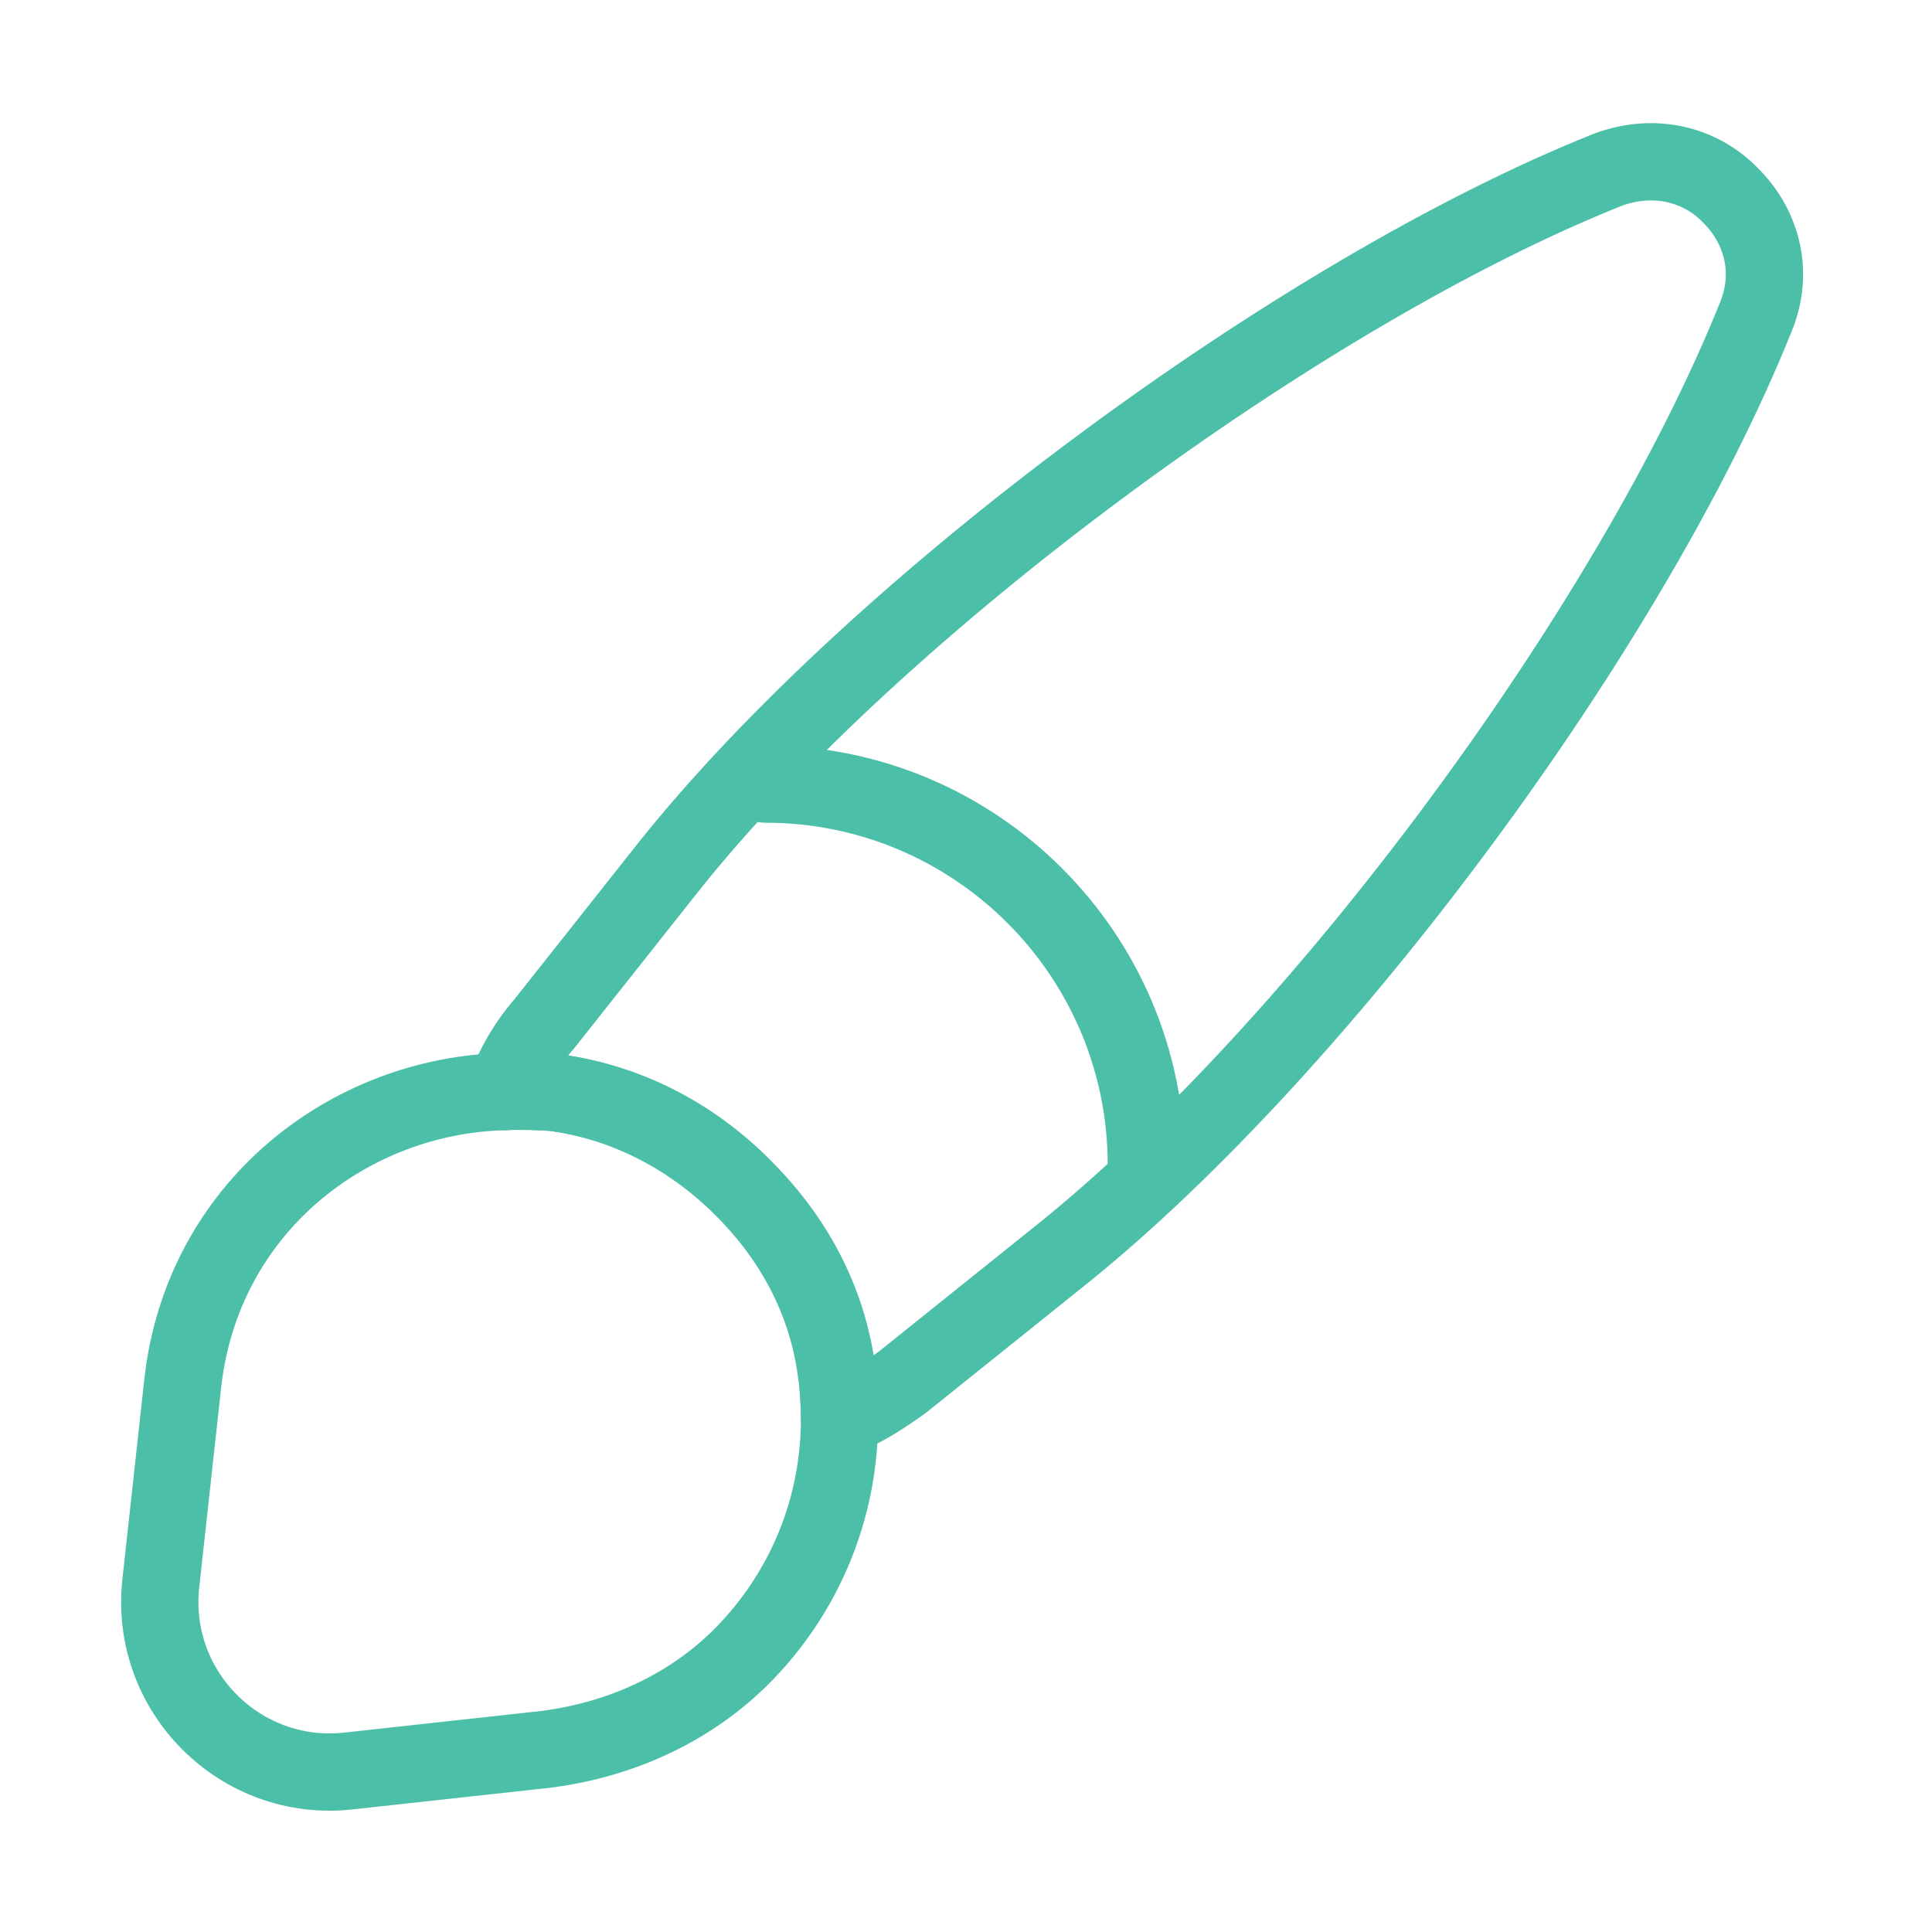
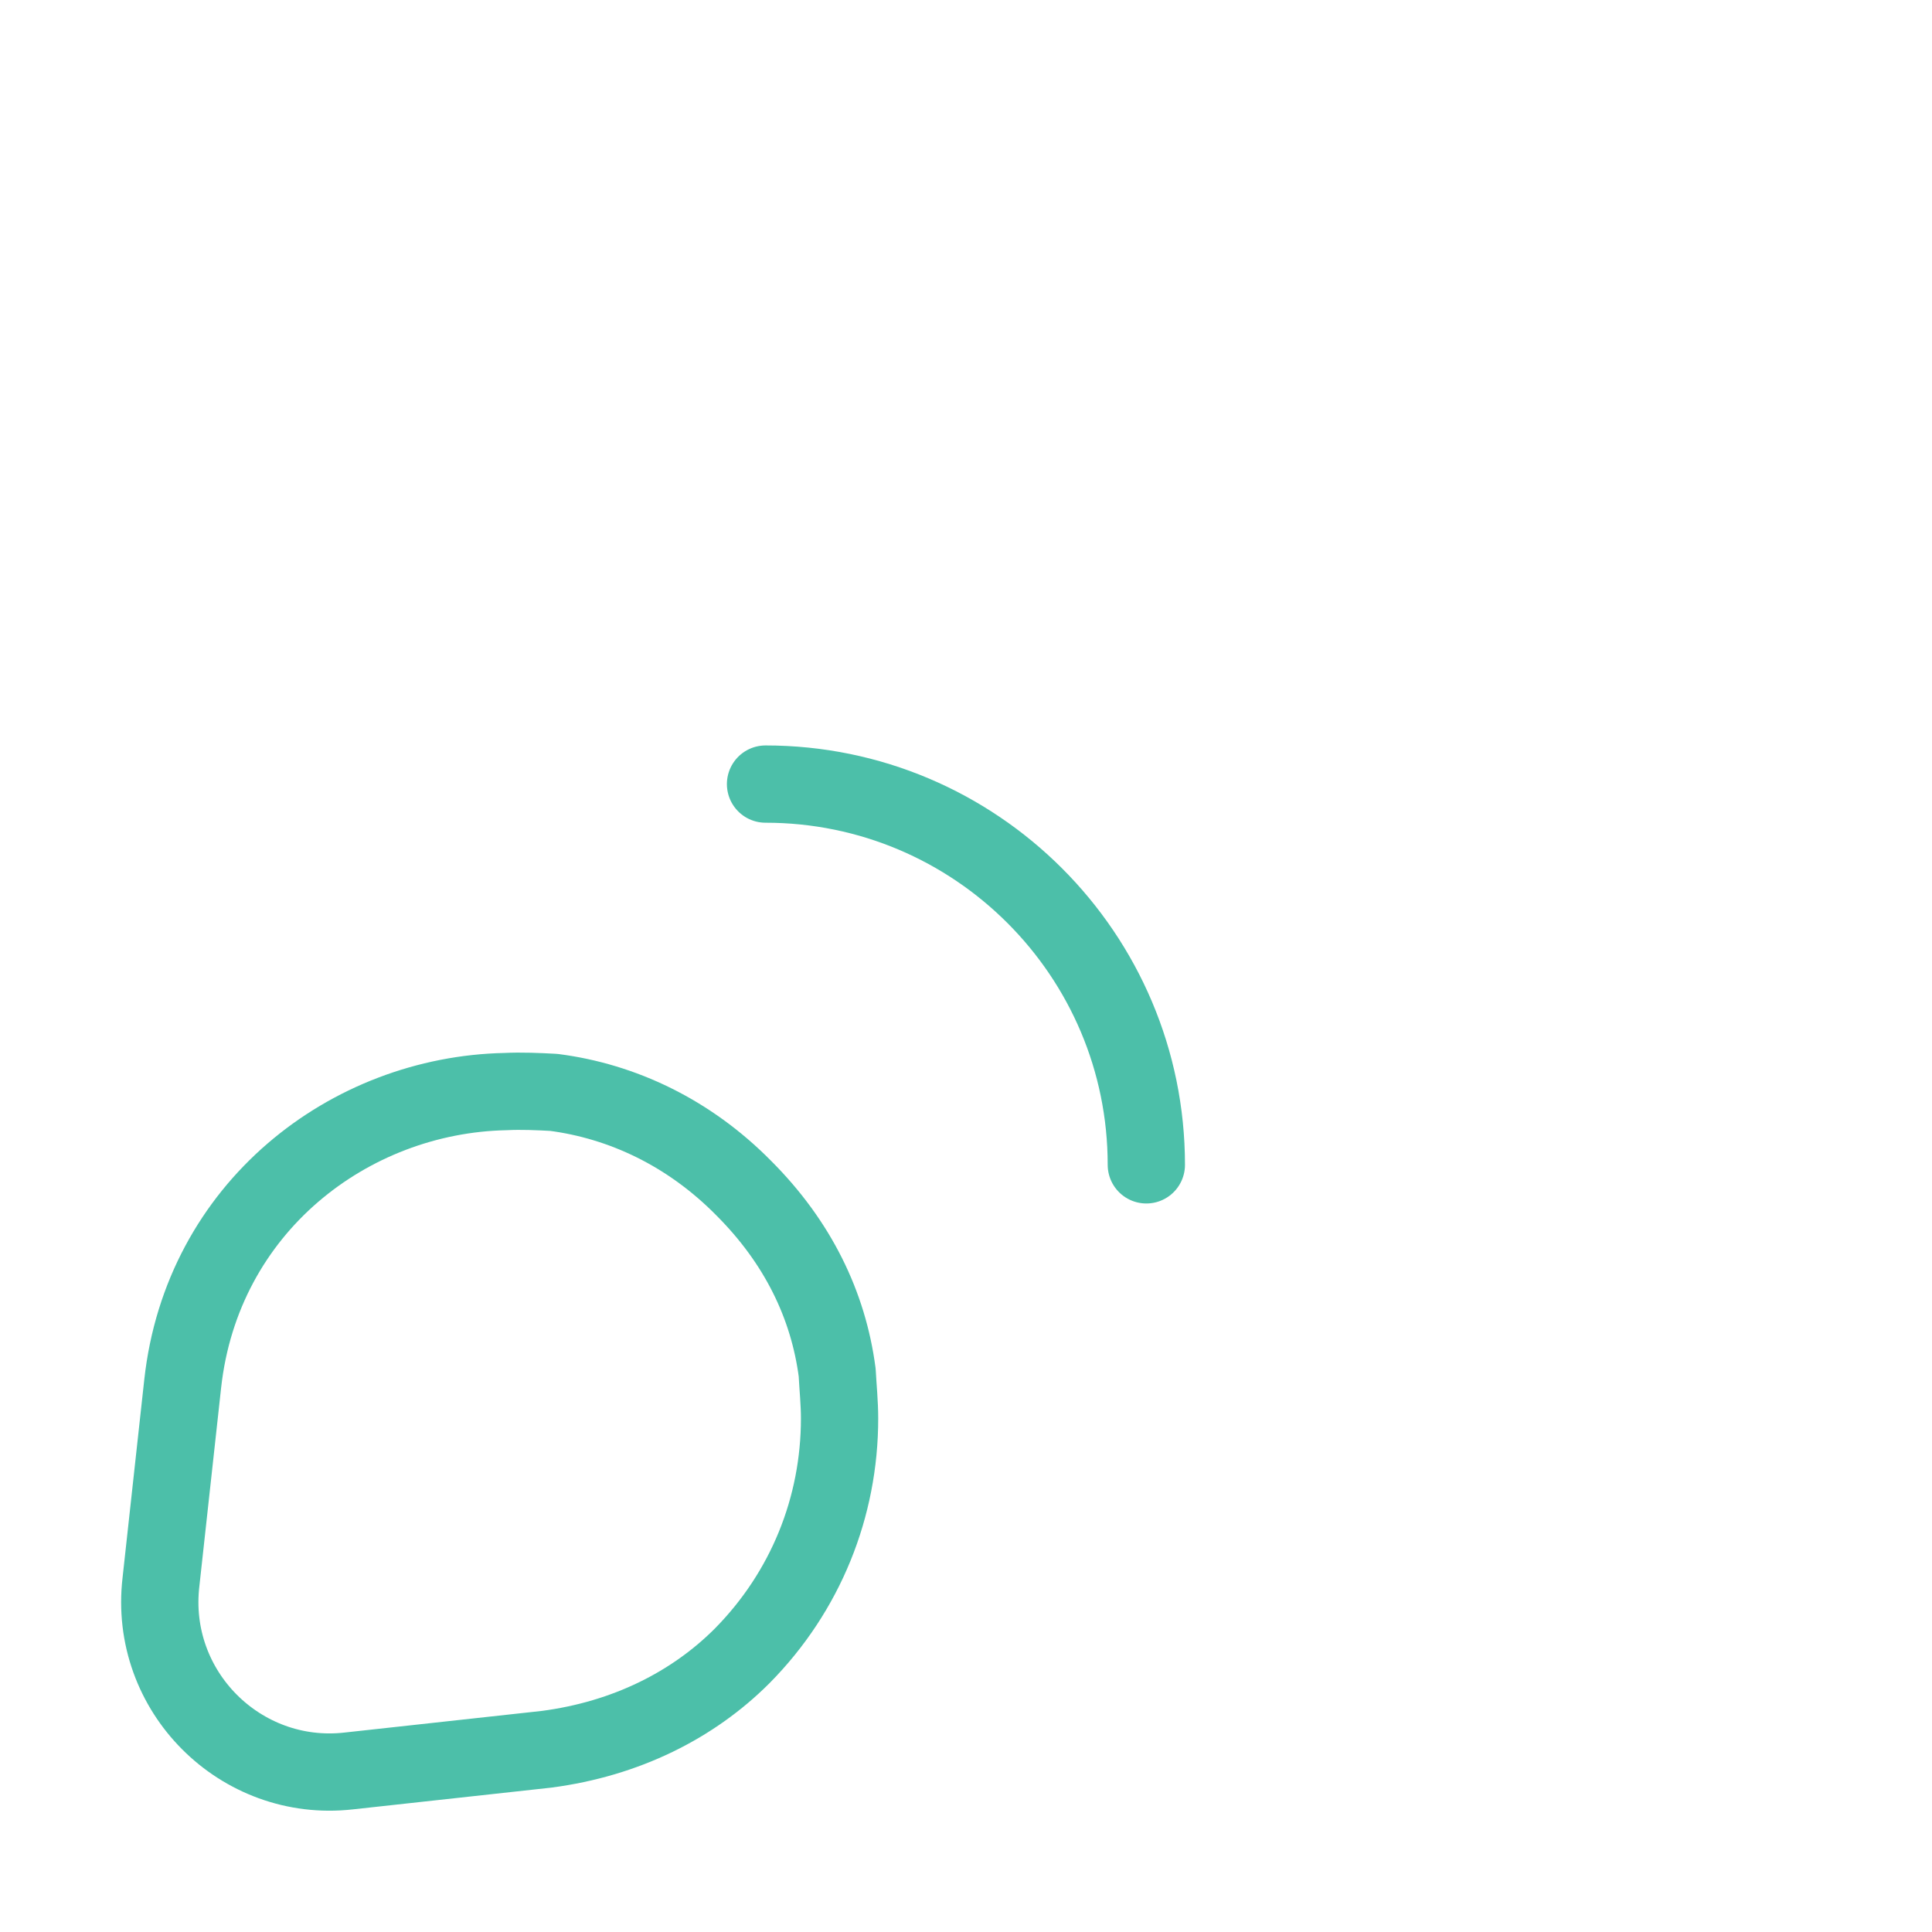
<svg xmlns="http://www.w3.org/2000/svg" width="50" height="50" viewBox="0 0 50 50" fill="none">
  <path d="M29.667 30.146C29.667 24.708 25.25 20.292 19.812 20.292" stroke="#4CBFA9" stroke-width="2" stroke-linecap="round" stroke-linejoin="round" />
-   <path d="M45.438 8.208C42.229 16.208 34.188 27.083 27.458 32.479L23.354 35.771C22.833 36.146 22.312 36.479 21.729 36.708C21.729 36.333 21.708 35.917 21.646 35.521C21.417 33.771 20.625 32.146 19.229 30.75C17.812 29.333 16.083 28.5 14.312 28.271C13.896 28.25 13.479 28.208 13.062 28.25C13.292 27.604 13.646 27 14.083 26.5L17.333 22.396C22.708 15.667 33.625 7.583 41.604 4.396C42.833 3.937 44.021 4.271 44.771 5.042C45.562 5.812 45.938 7 45.438 8.208Z" stroke="#4CBFA9" stroke-width="2" stroke-linecap="round" stroke-linejoin="round" />
  <path d="M21.728 36.708C21.728 39 20.853 41.188 19.207 42.854C17.937 44.125 16.207 45 14.145 45.271L9.02 45.833C6.228 46.146 3.833 43.771 4.166 40.938L4.728 35.812C5.228 31.25 9.041 28.333 13.082 28.25C13.499 28.229 13.937 28.25 14.332 28.271C16.103 28.5 17.832 29.312 19.249 30.75C20.645 32.146 21.437 33.771 21.666 35.521C21.687 35.917 21.728 36.312 21.728 36.708Z" stroke="#4CBFA9" stroke-width="2" stroke-linecap="round" stroke-linejoin="round" />
</svg>